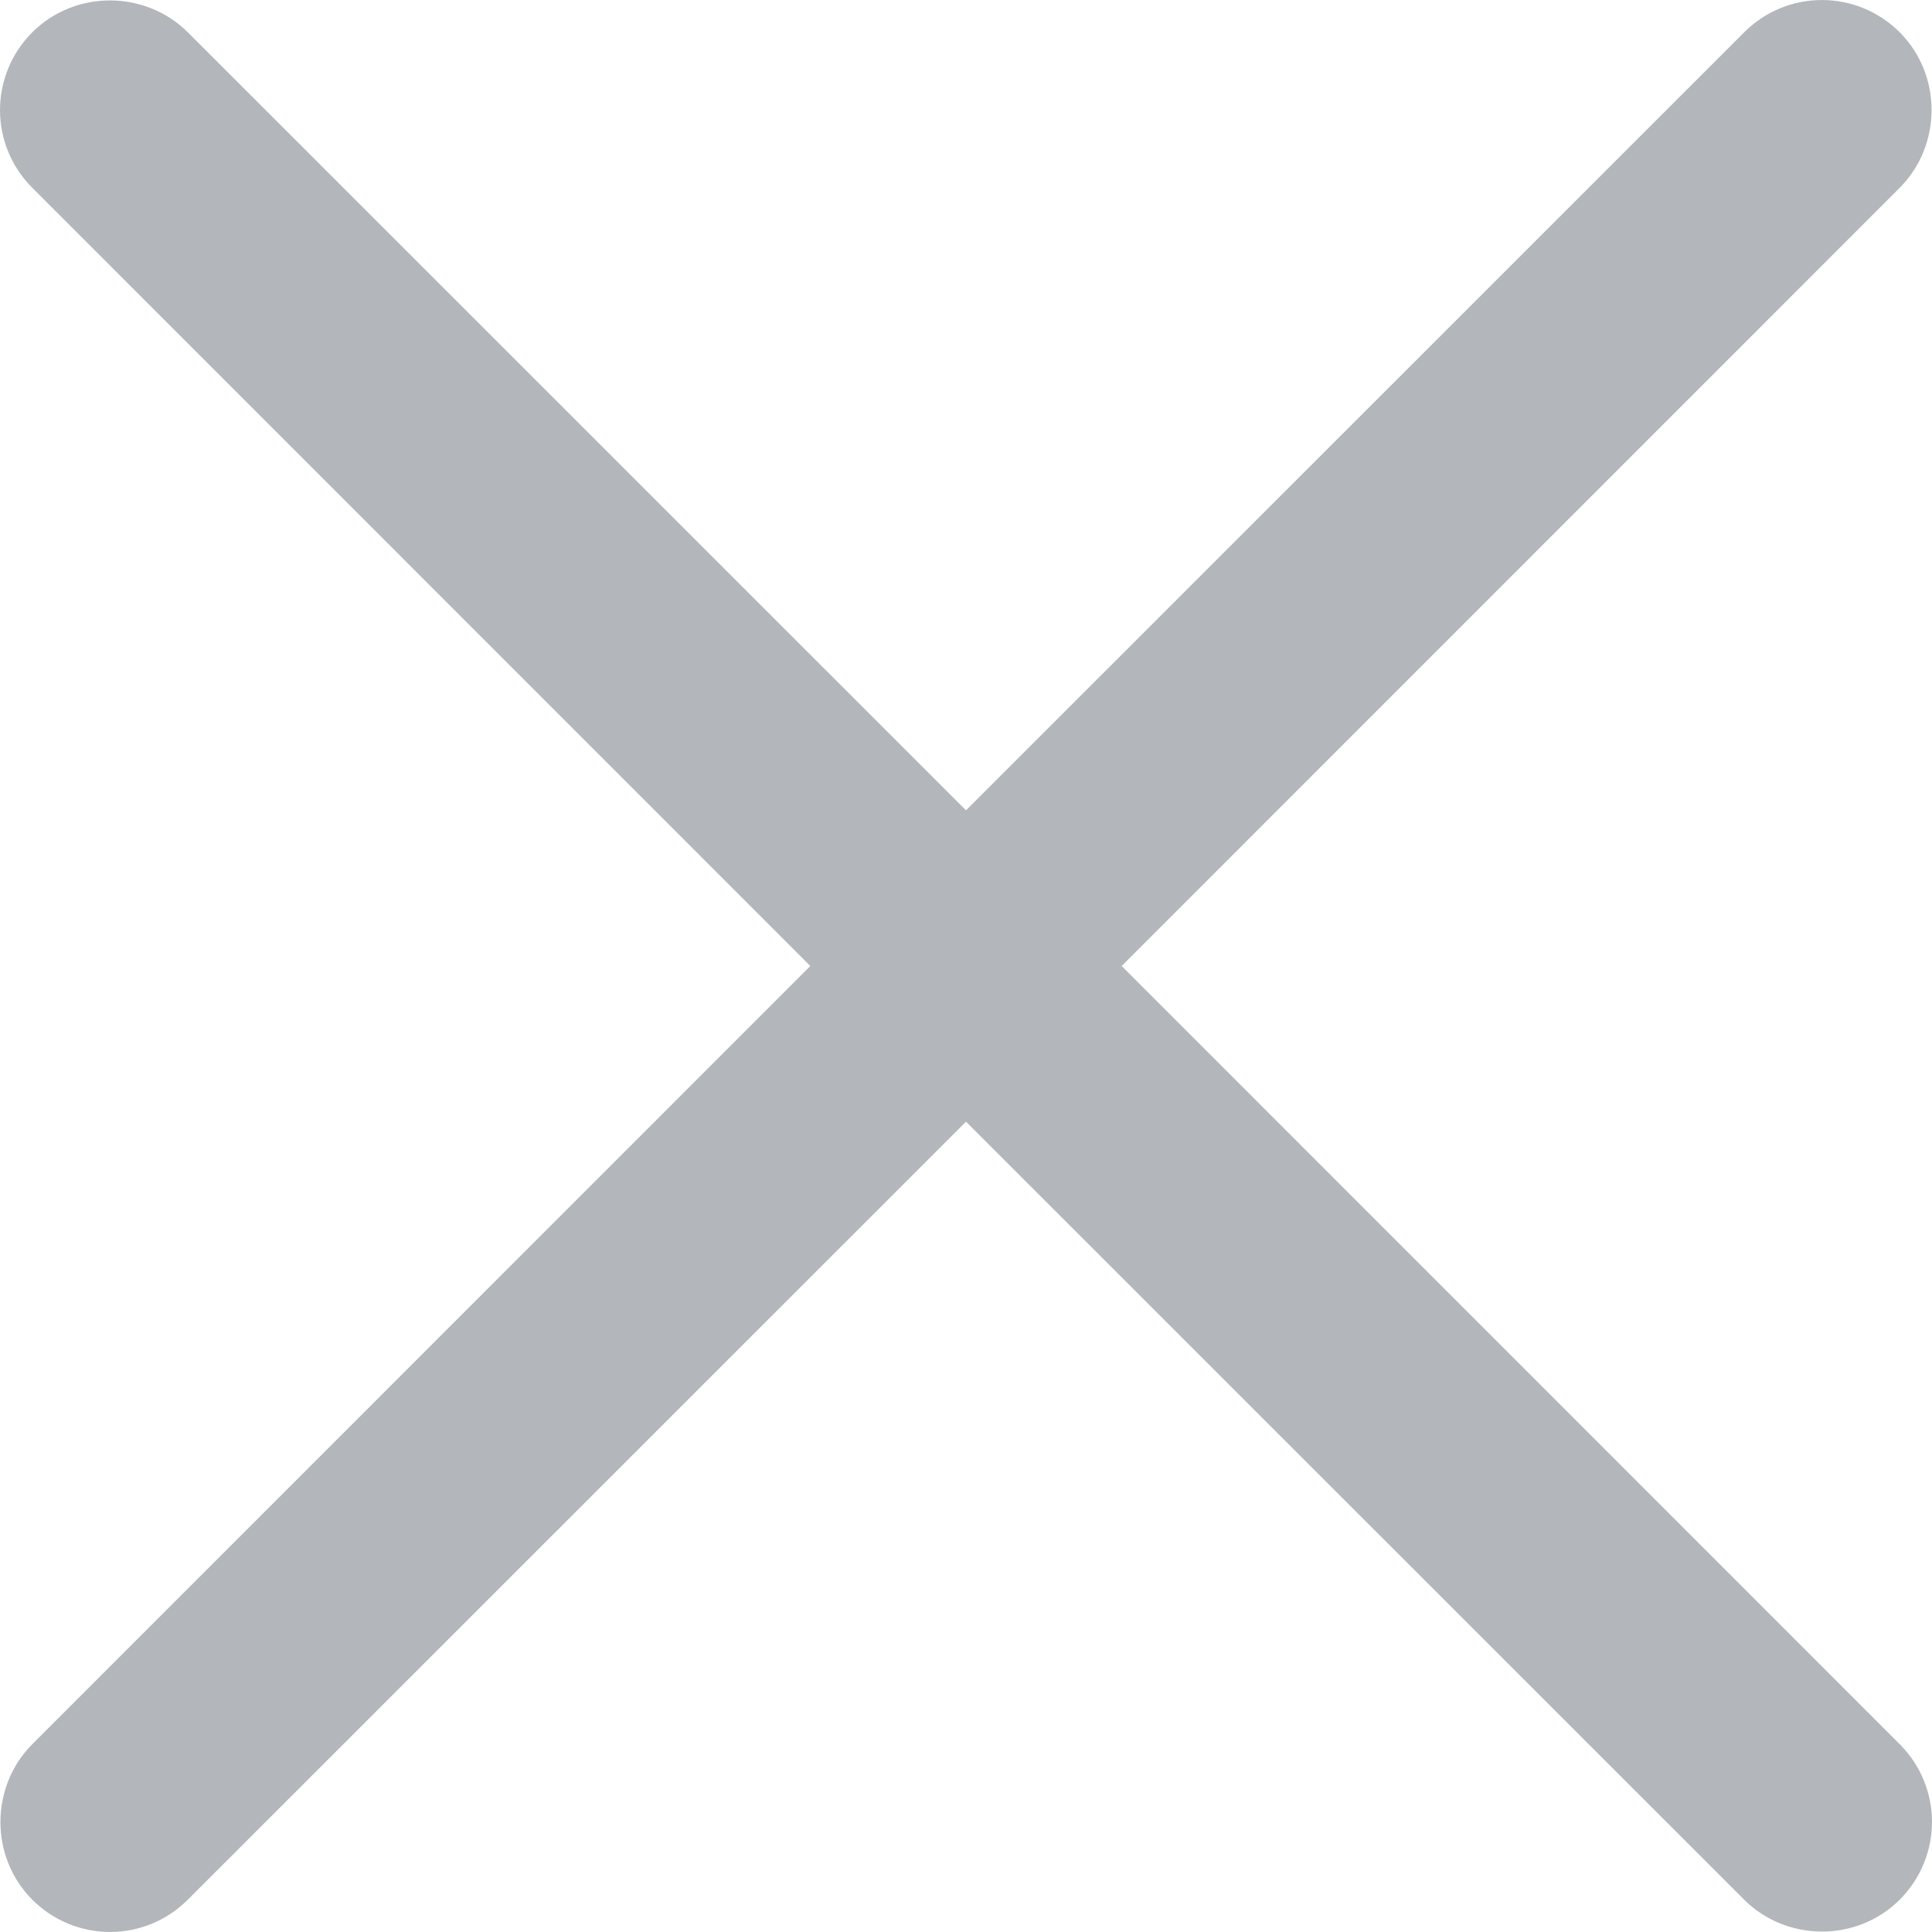
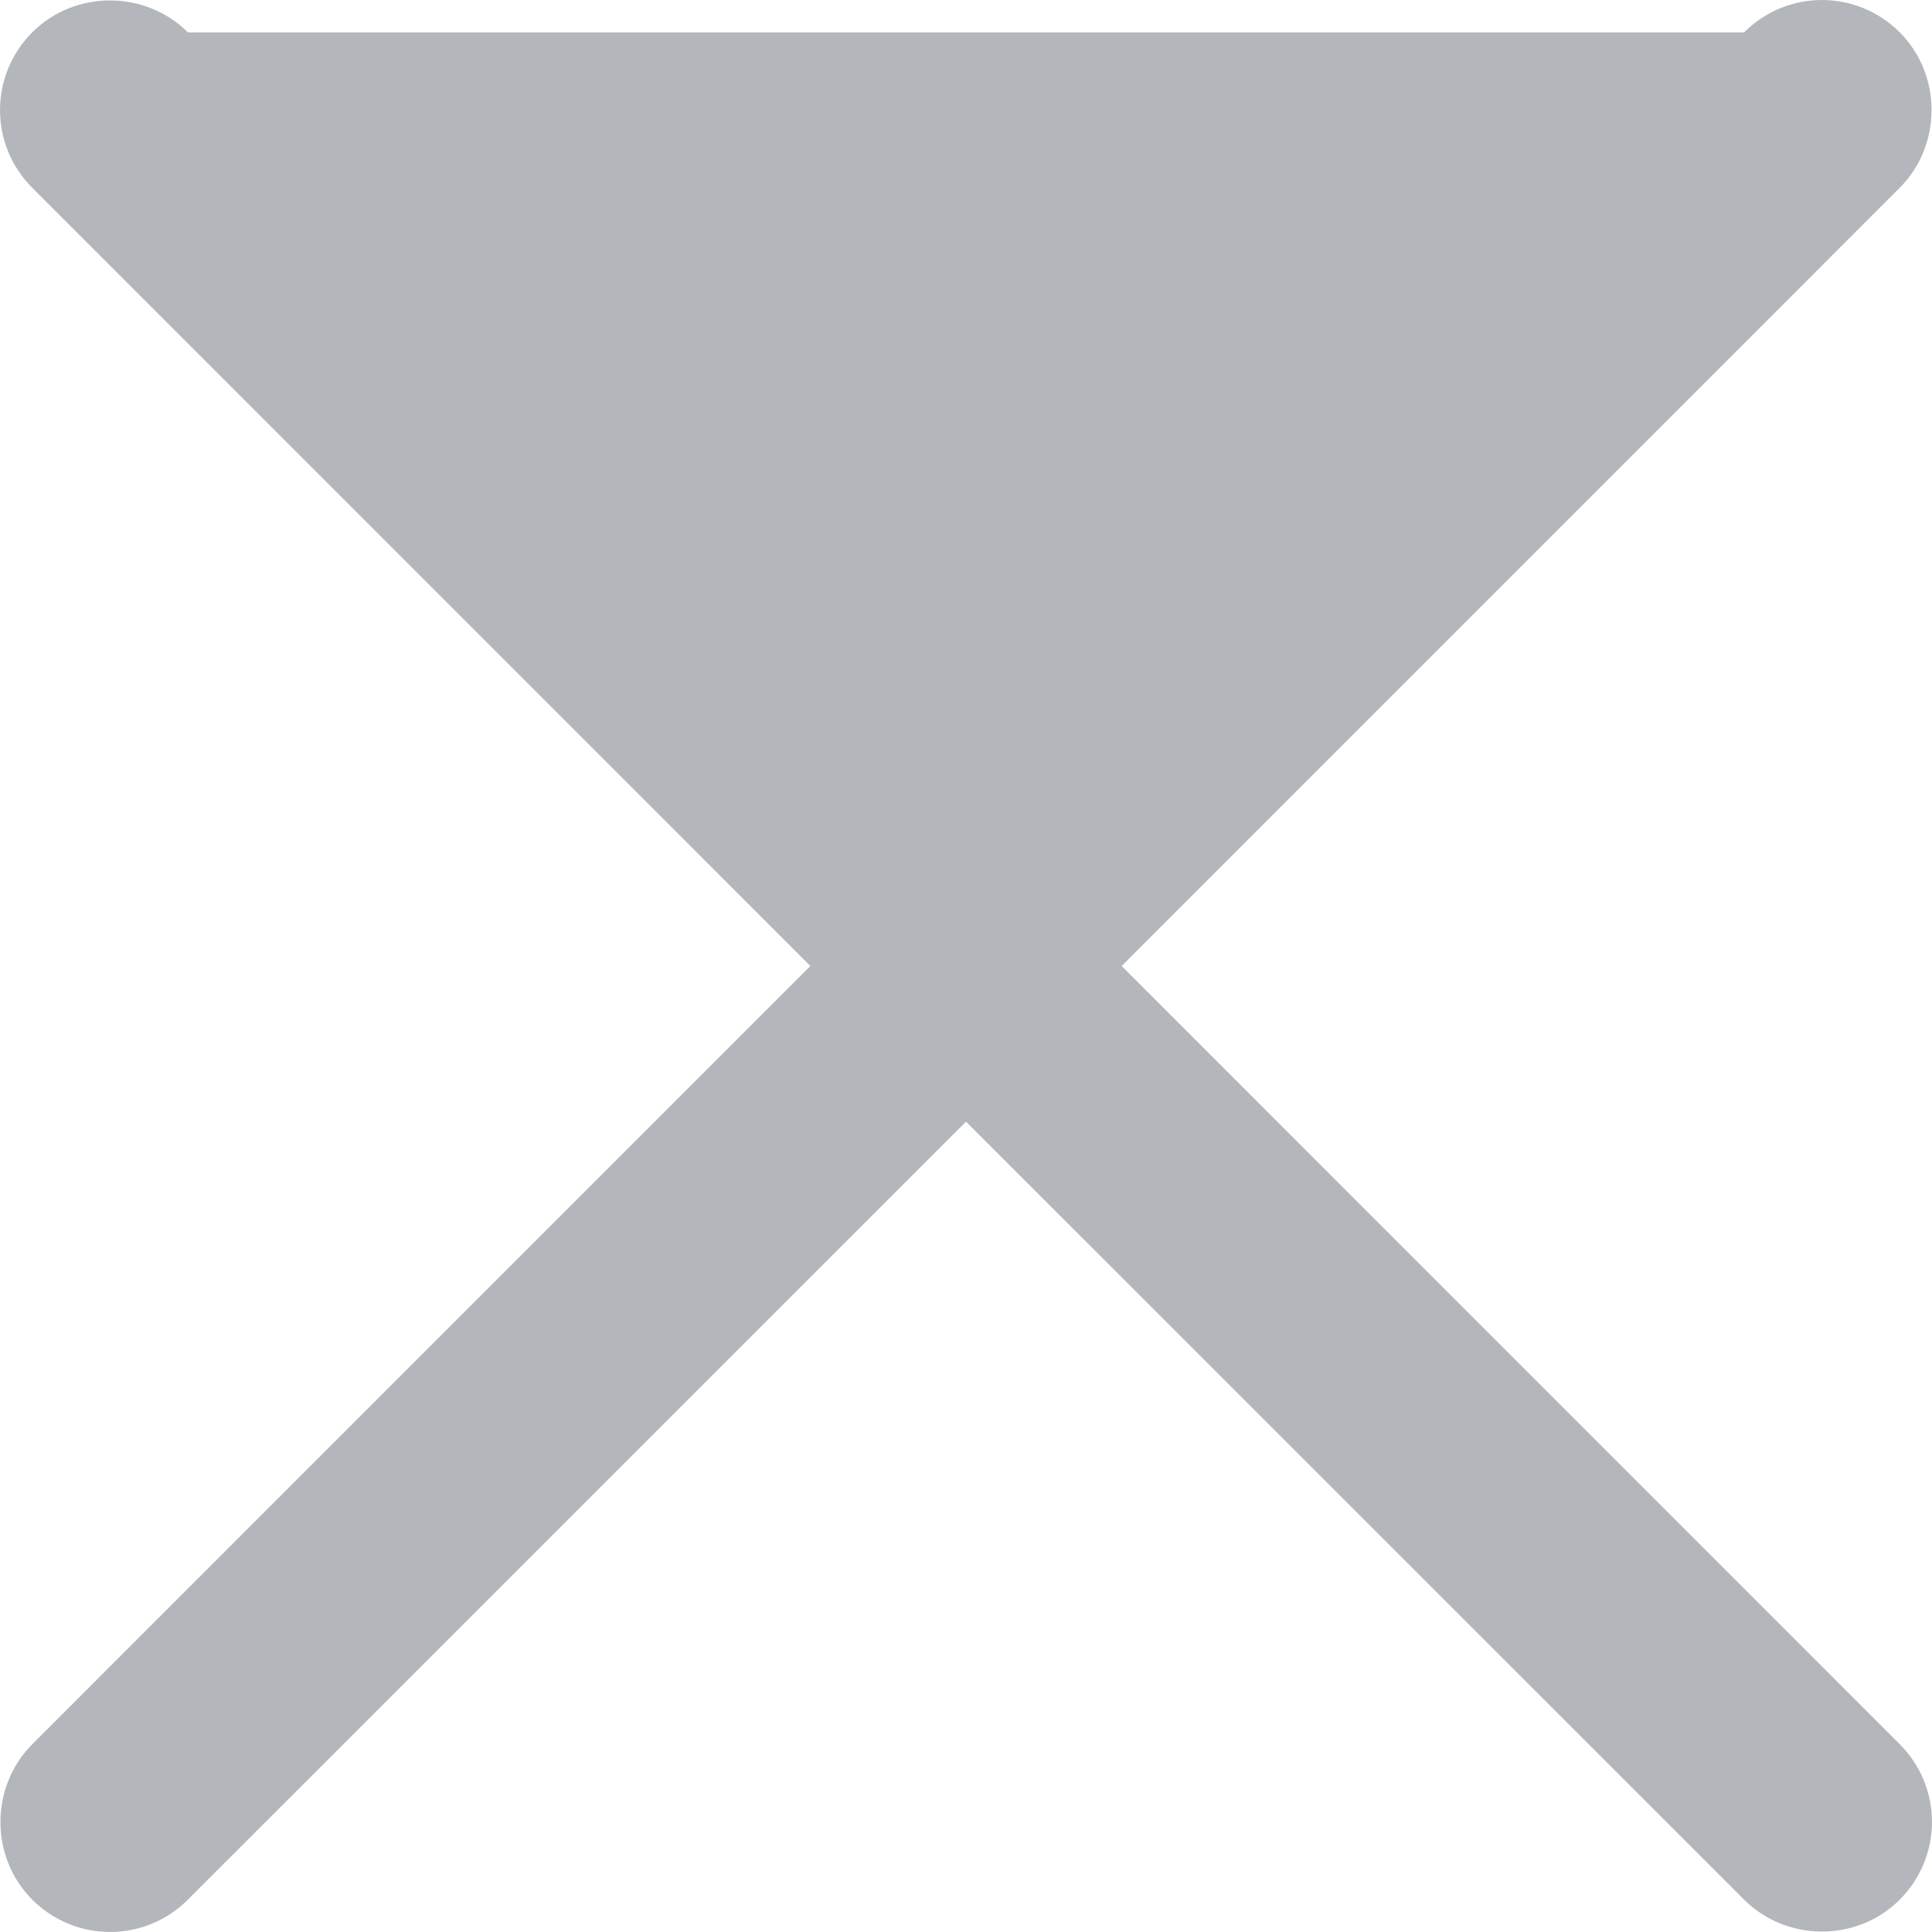
<svg xmlns="http://www.w3.org/2000/svg" width="14px" height="14px" viewBox="0 0 14 14" version="1.1">
  <title>CFB803DA-CC37-4042-9197-2F3E82EF431F</title>
  <desc>Created with sketchtool.</desc>
  <g id="Page-1" stroke="none" stroke-width="1" fill="none" fill-rule="evenodd">
    <g id="Tablet-/-Modal-1" transform="translate(-711, -109)" fill="#B3B7BB">
      <g id="Modal" transform="translate(13, 80)">
-         <path d="M711.765,30.362 C712.071,30.056 712.077,29.546 711.766,29.234 C711.452,28.921 710.949,28.923 710.638,29.235 L705,34.872 L699.362,29.235 C699.056,28.929 698.546,28.923 698.234,29.234 C697.921,29.548 697.923,30.051 698.235,30.362 L703.872,36 L698.235,41.638 C697.929,41.944 697.923,42.454 698.234,42.766 C698.548,43.079 699.051,43.077 699.362,42.765 L705,37.128 L710.638,42.765 C710.944,43.071 711.454,43.077 711.766,42.766 C712.079,42.452 712.077,41.949 711.765,41.638 L706.128,36 L711.765,30.362 Z" id="Cancel" />
+         <path d="M711.765,30.362 C712.071,30.056 712.077,29.546 711.766,29.234 C711.452,28.921 710.949,28.923 710.638,29.235 L699.362,29.235 C699.056,28.929 698.546,28.923 698.234,29.234 C697.921,29.548 697.923,30.051 698.235,30.362 L703.872,36 L698.235,41.638 C697.929,41.944 697.923,42.454 698.234,42.766 C698.548,43.079 699.051,43.077 699.362,42.765 L705,37.128 L710.638,42.765 C710.944,43.071 711.454,43.077 711.766,42.766 C712.079,42.452 712.077,41.949 711.765,41.638 L706.128,36 L711.765,30.362 Z" id="Cancel" />
      </g>
    </g>
  </g>
</svg>